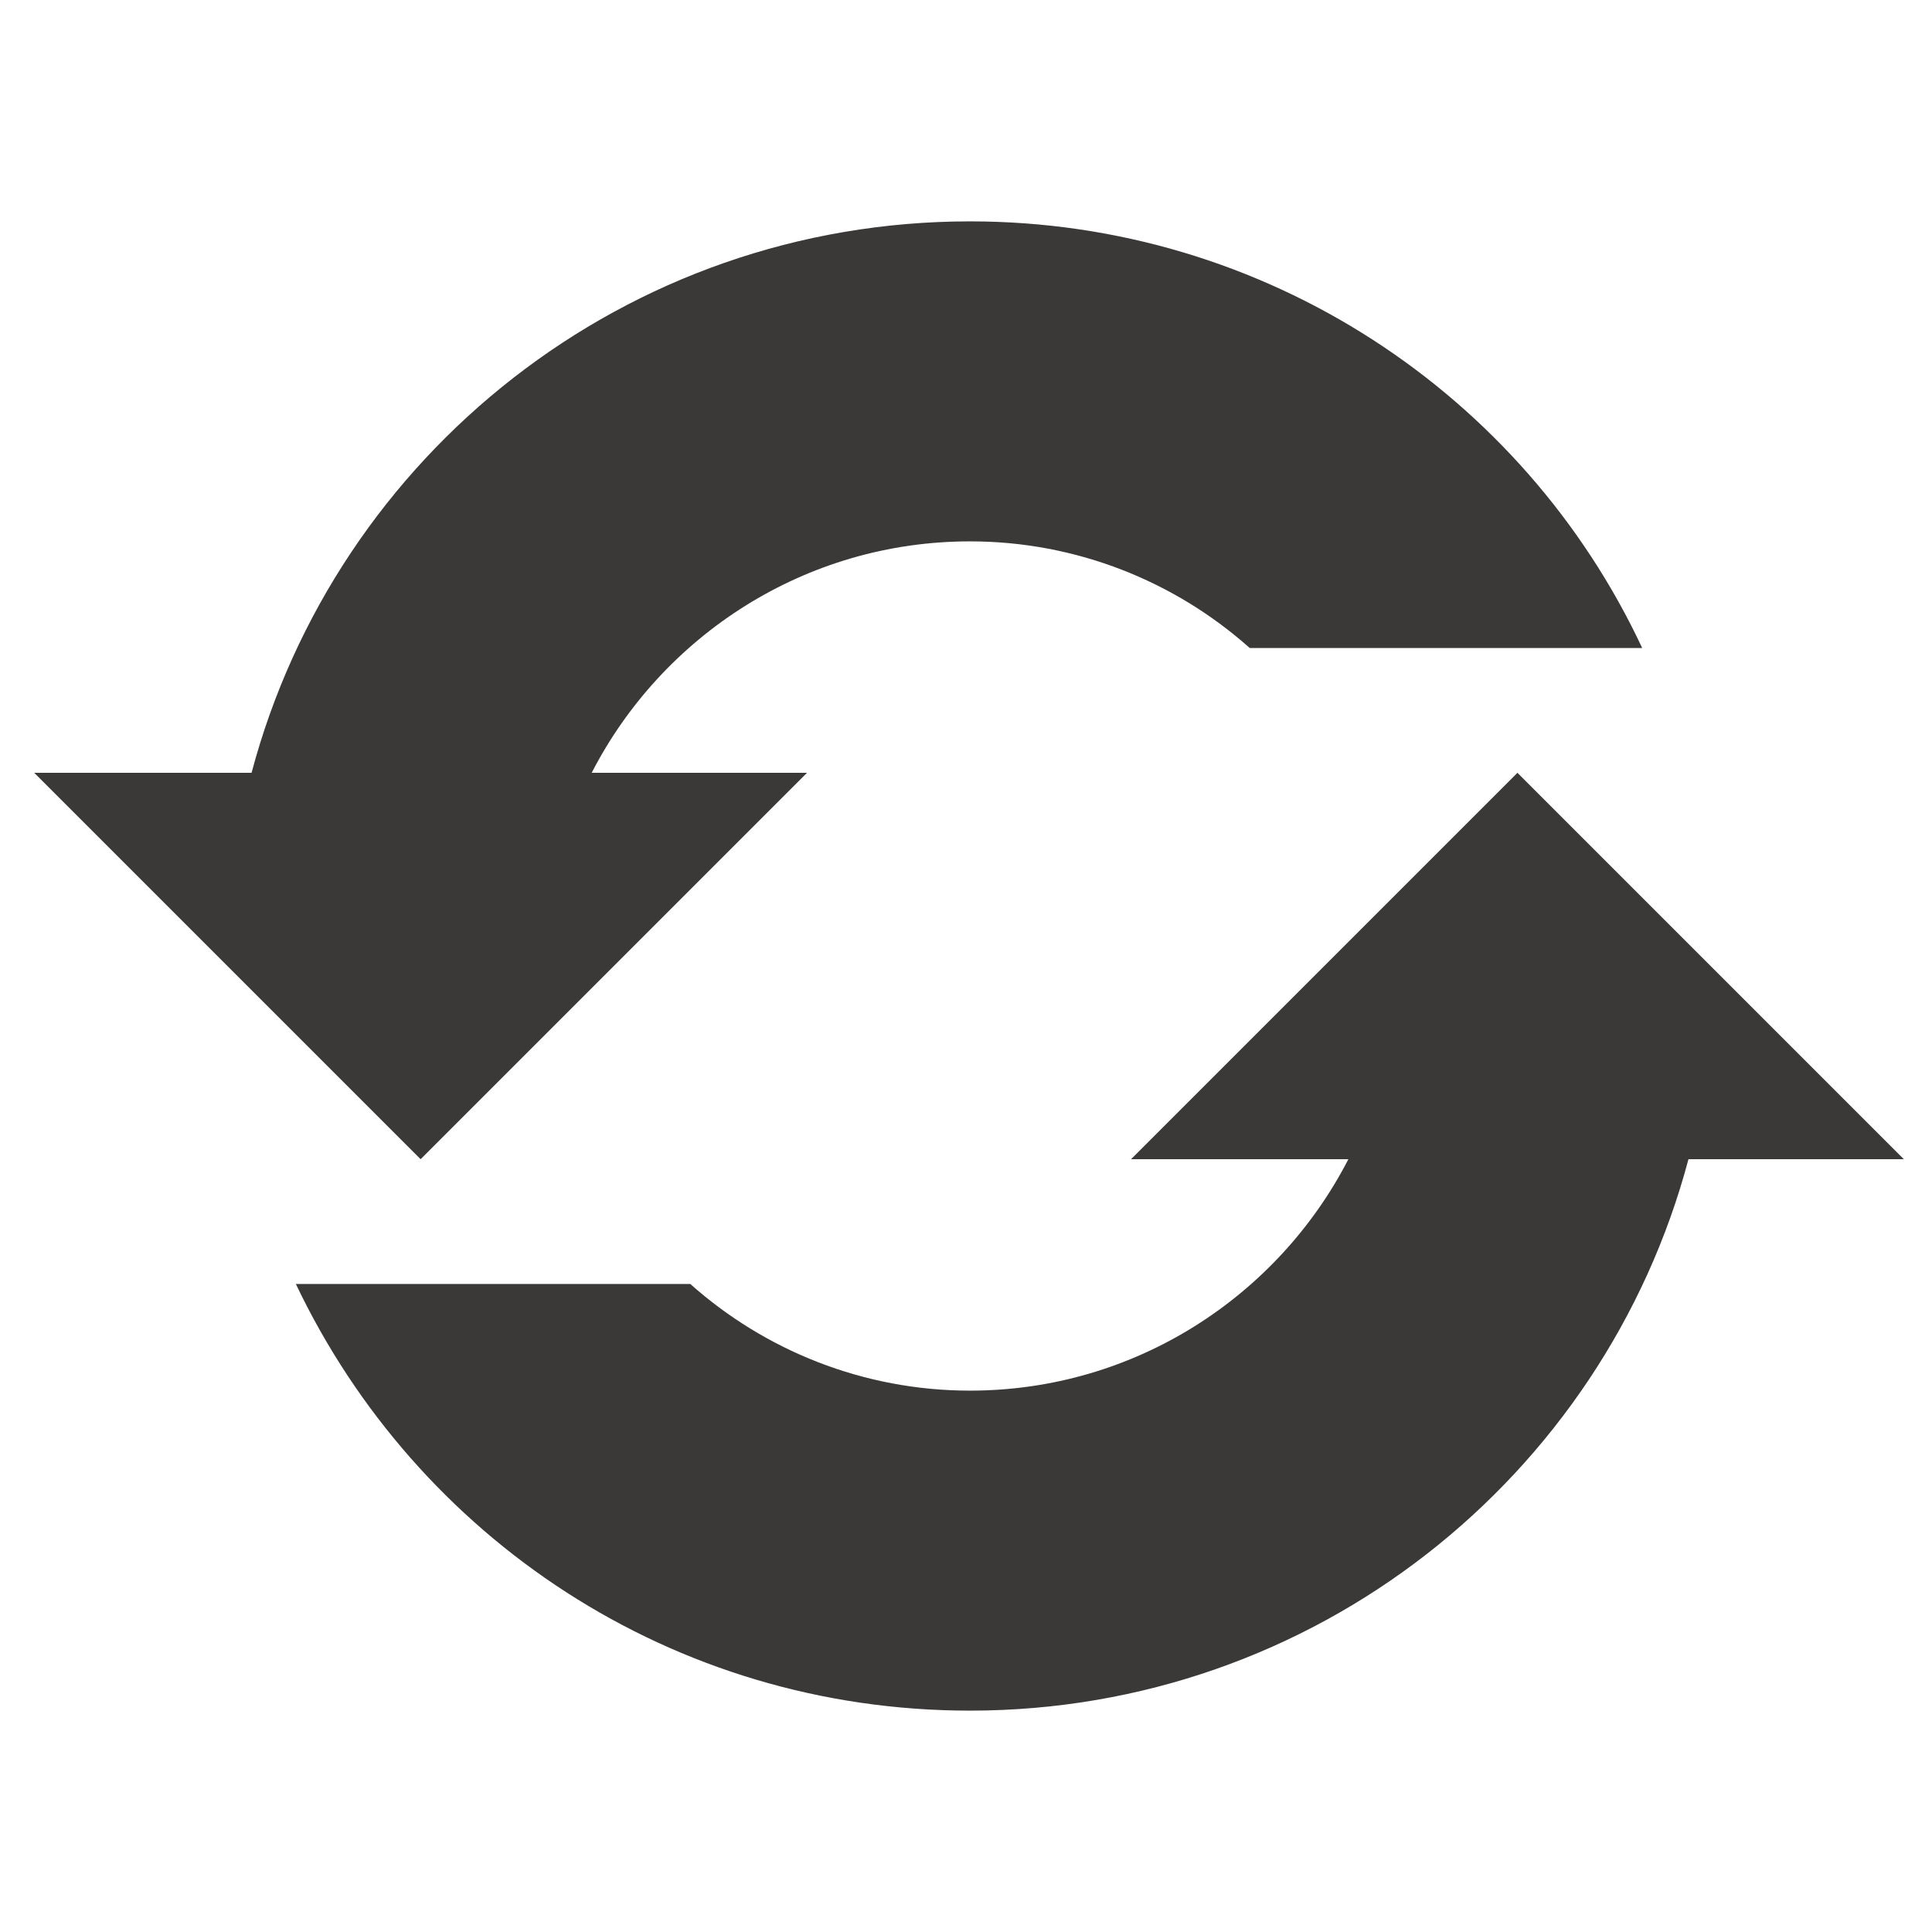
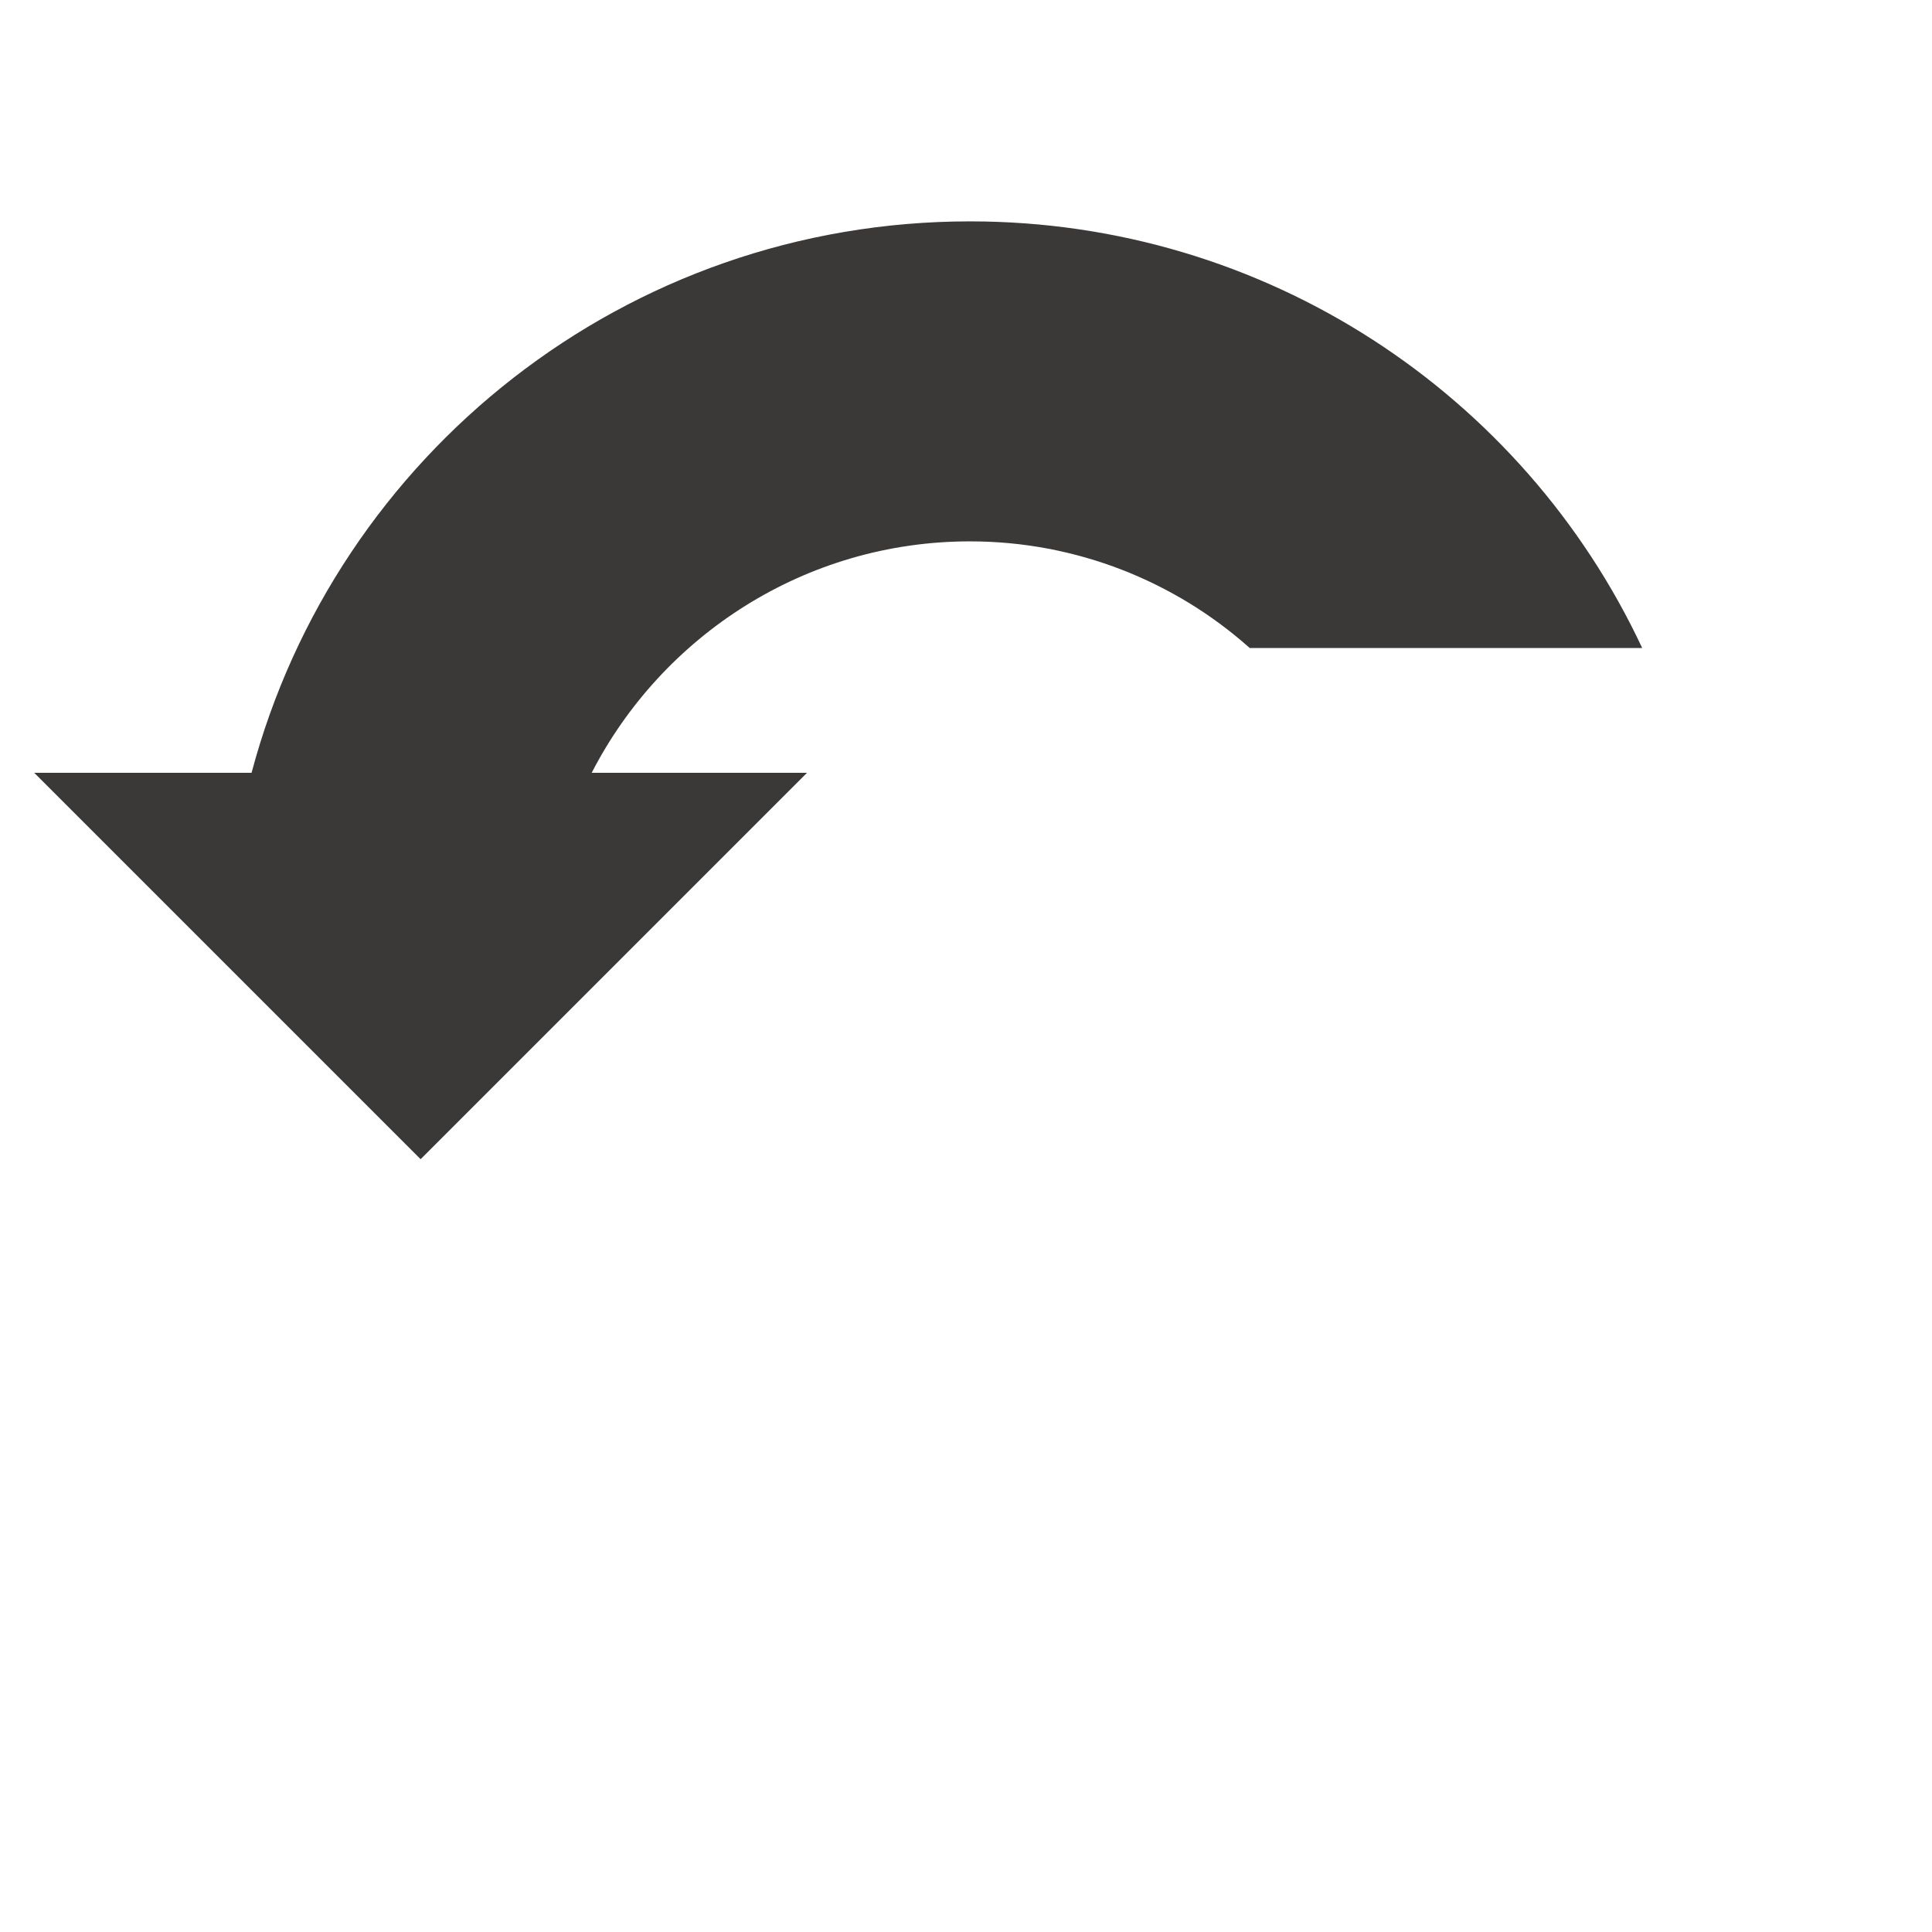
<svg xmlns="http://www.w3.org/2000/svg" width="38" height="38" xml:space="preserve">
  <g transform="translate(-80 -429)">
    <path d="M88.273 451.8 95.873 444.2 91.638 444.2C93.023 441.508 95.833 439.648 99.079 439.648 101.177 439.648 103.117 440.44 104.581 441.746L112.3 441.746C109.965 436.758 104.898 433.354 99.079 433.354 92.31 433.354 86.61 437.946 84.948 444.2L80.673 444.2 88.273 451.8Z" fill="#3B3838" />
-     <path d="M117.446 451.8 109.846 444.2 102.246 451.8 106.521 451.8C105.135 454.492 102.325 456.352 99.079 456.352 96.981 456.352 95.042 455.56 93.577 454.254L85.819 454.254C88.194 459.242 93.221 462.646 99.079 462.646 105.848 462.646 111.548 458.054 113.21 451.8L117.446 451.8Z" fill="#3B3838" />
  </g>
</svg>